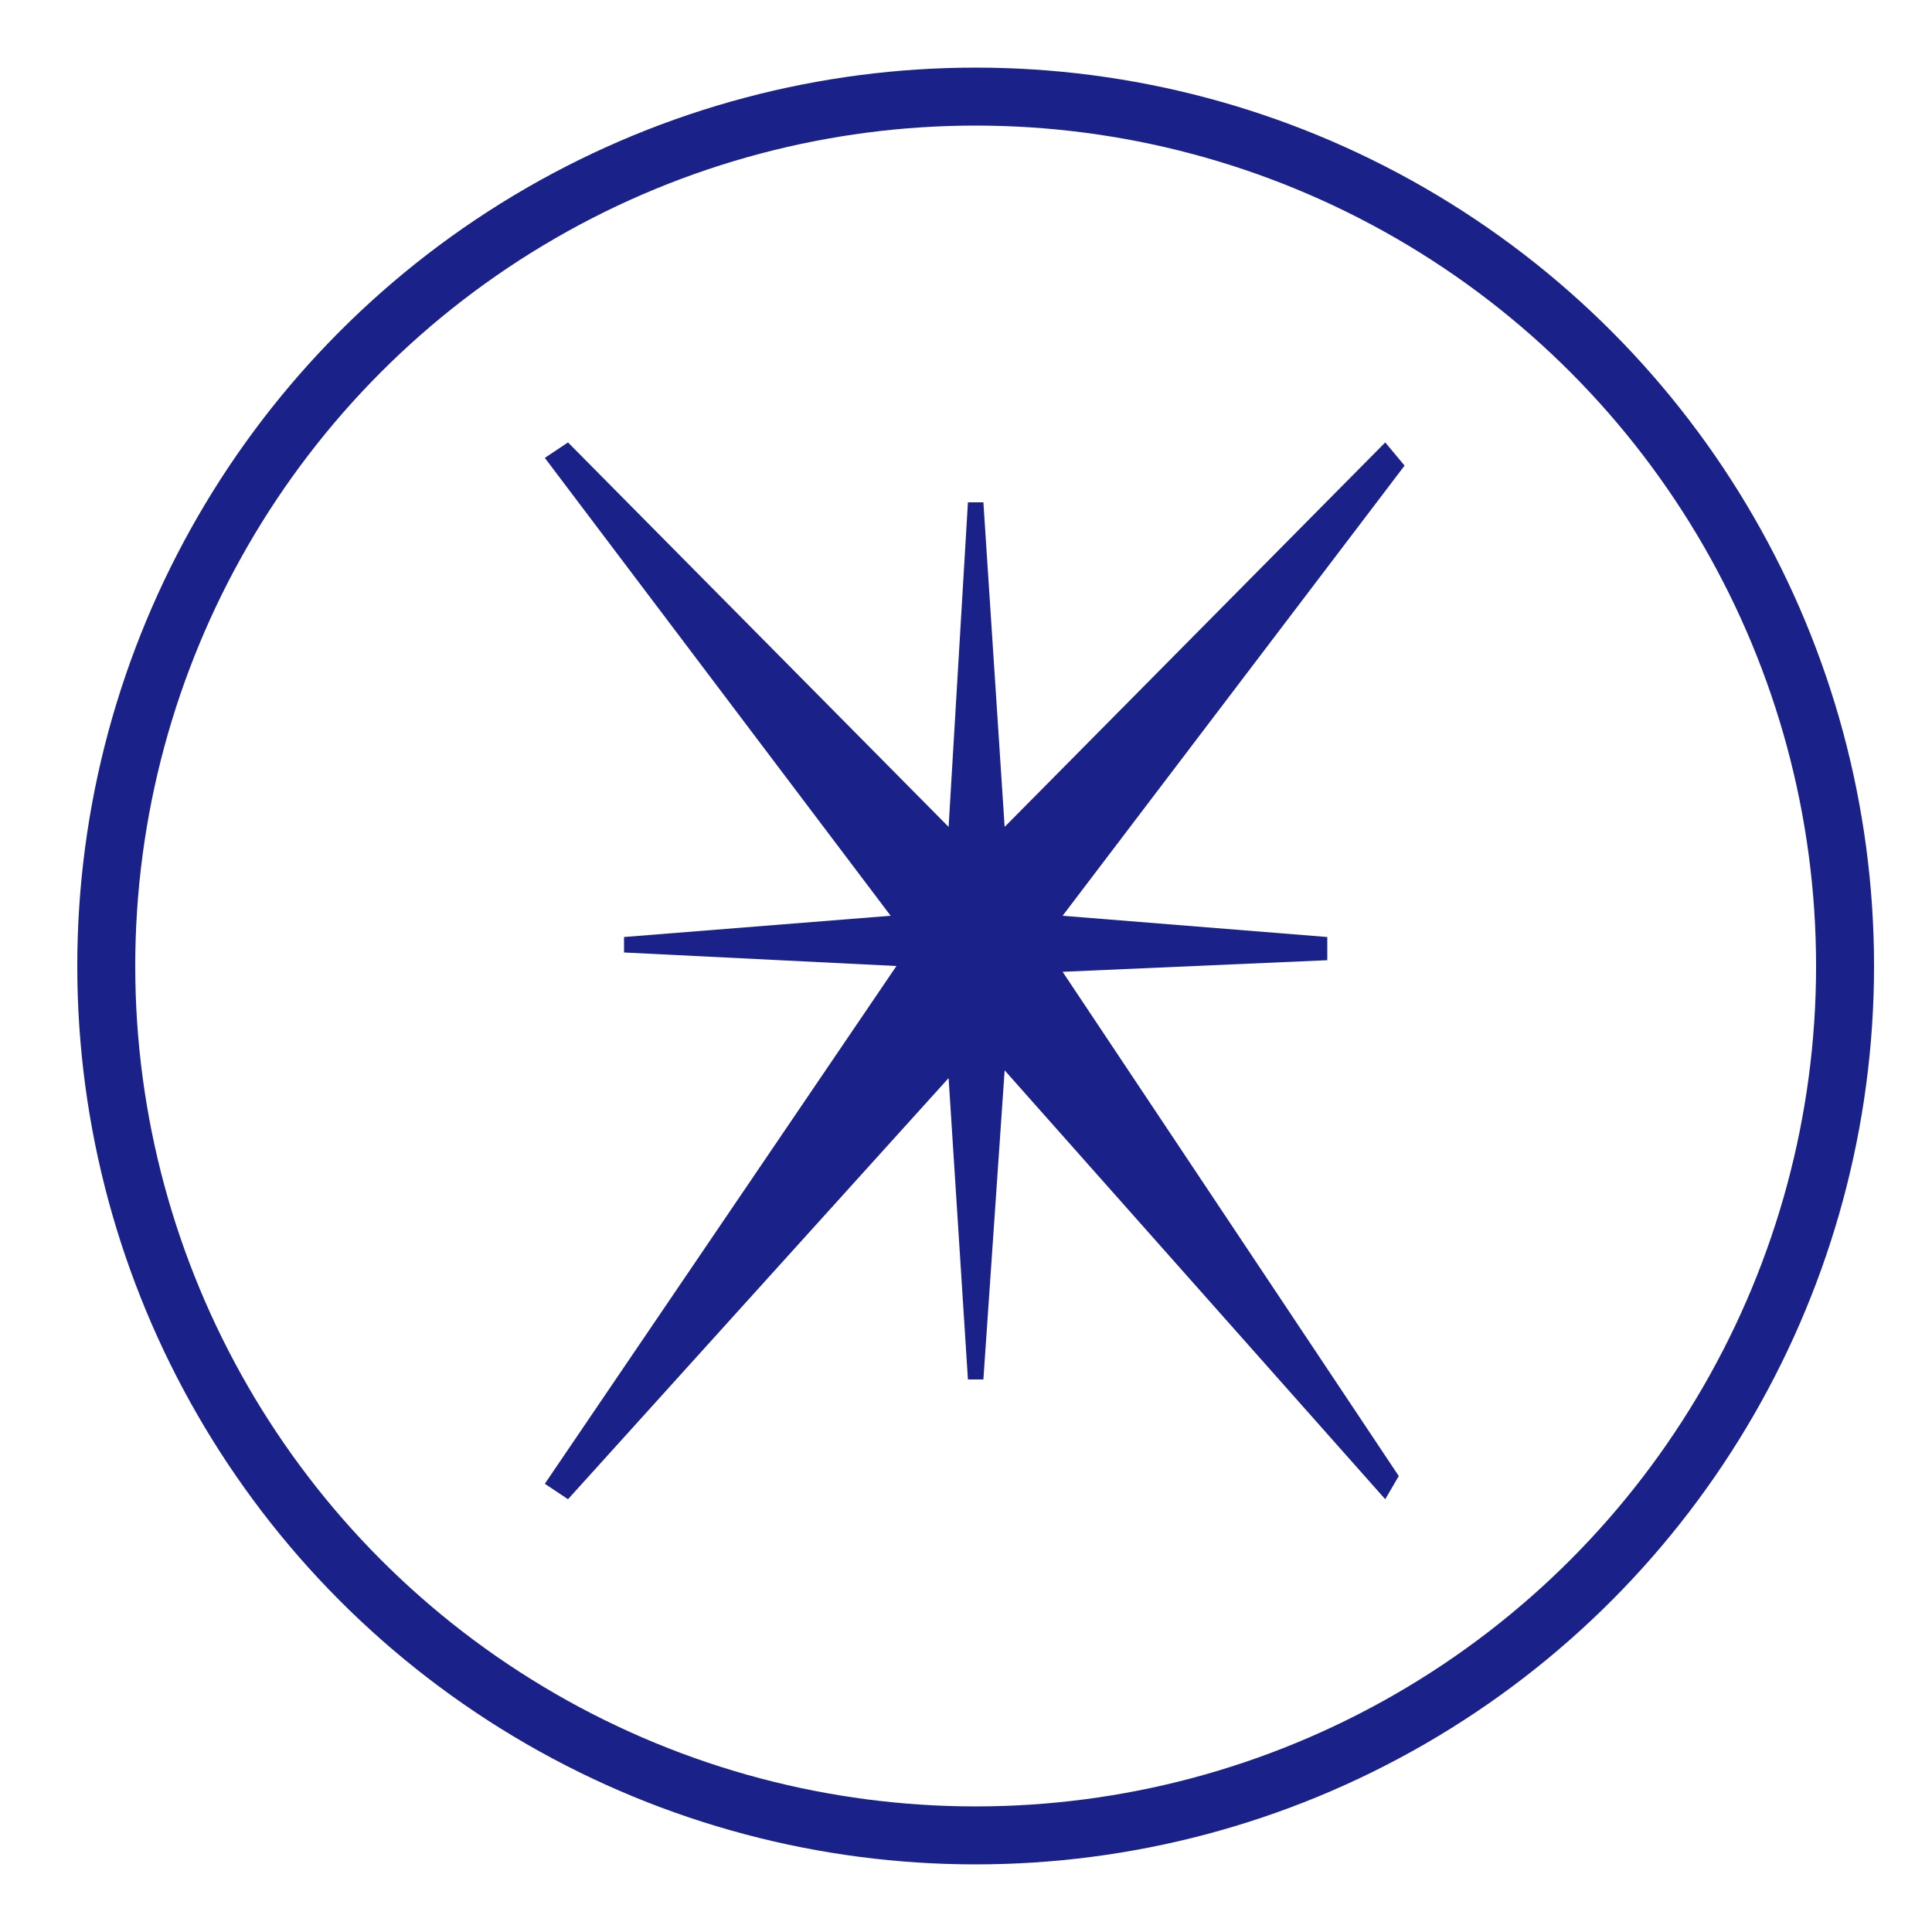
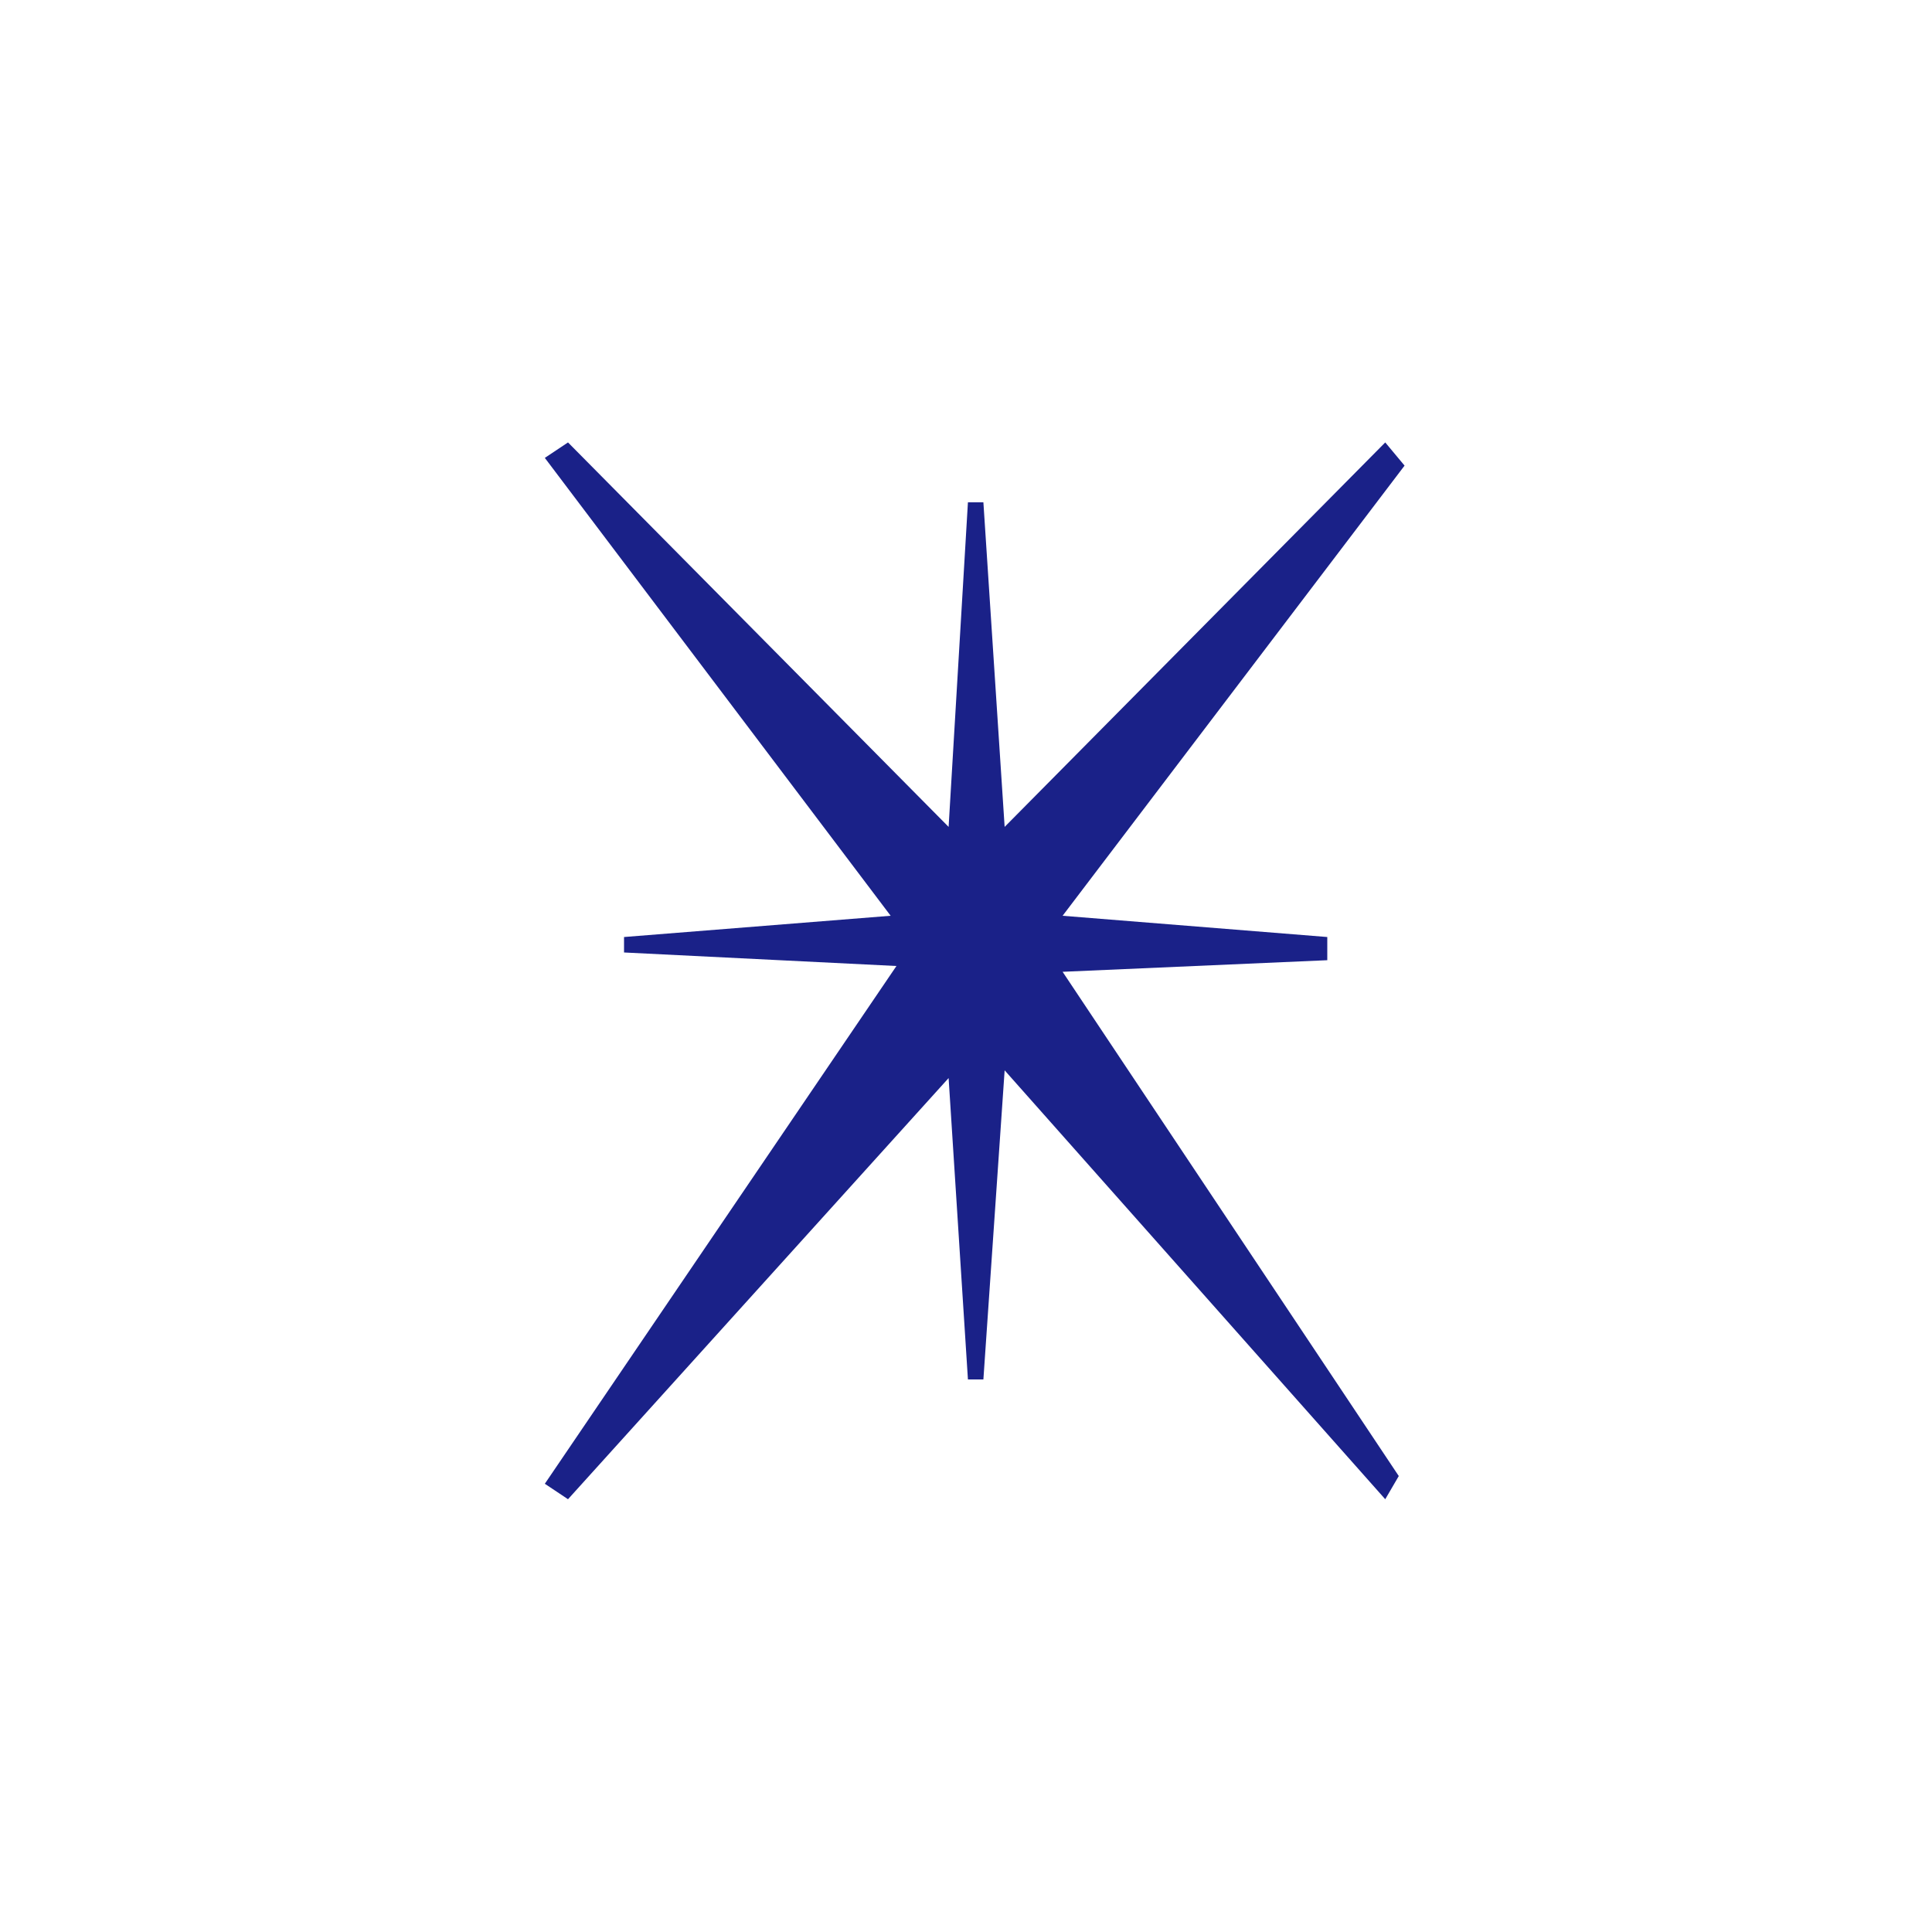
<svg xmlns="http://www.w3.org/2000/svg" version="1.1" id="Layer_1" x="0px" y="0px" viewBox="0 0 100 100" style="enable-background:new 0 0 100 100;" xml:space="preserve">
  <style type="text/css">
	.st0{fill:none;stroke:#1A2188;stroke-width:3;stroke-miterlimit:10;}
	.st1{fill-rule:evenodd;clip-rule:evenodd;fill:#1A2188;}
</style>
-   <circle class="st0" cx="50.5" cy="50" r="45" />
  <polygon id="Path" class="st1" points="49.1,55.8 29.4,77.6 28.2,76.8 46.4,50 32.3,49.3 32.3,48.5 46.1,47.4 28.2,23.7 29.4,22.9   49.1,42.8 50.1,26 50.9,26 52,42.8 71.7,22.9 72.7,24.1 55,47.4 68.7,48.5 68.7,49.7 55,50.3 72.4,76.4 71.7,77.6 52,55.4   50.9,71.4 50.1,71.4 " />
</svg>